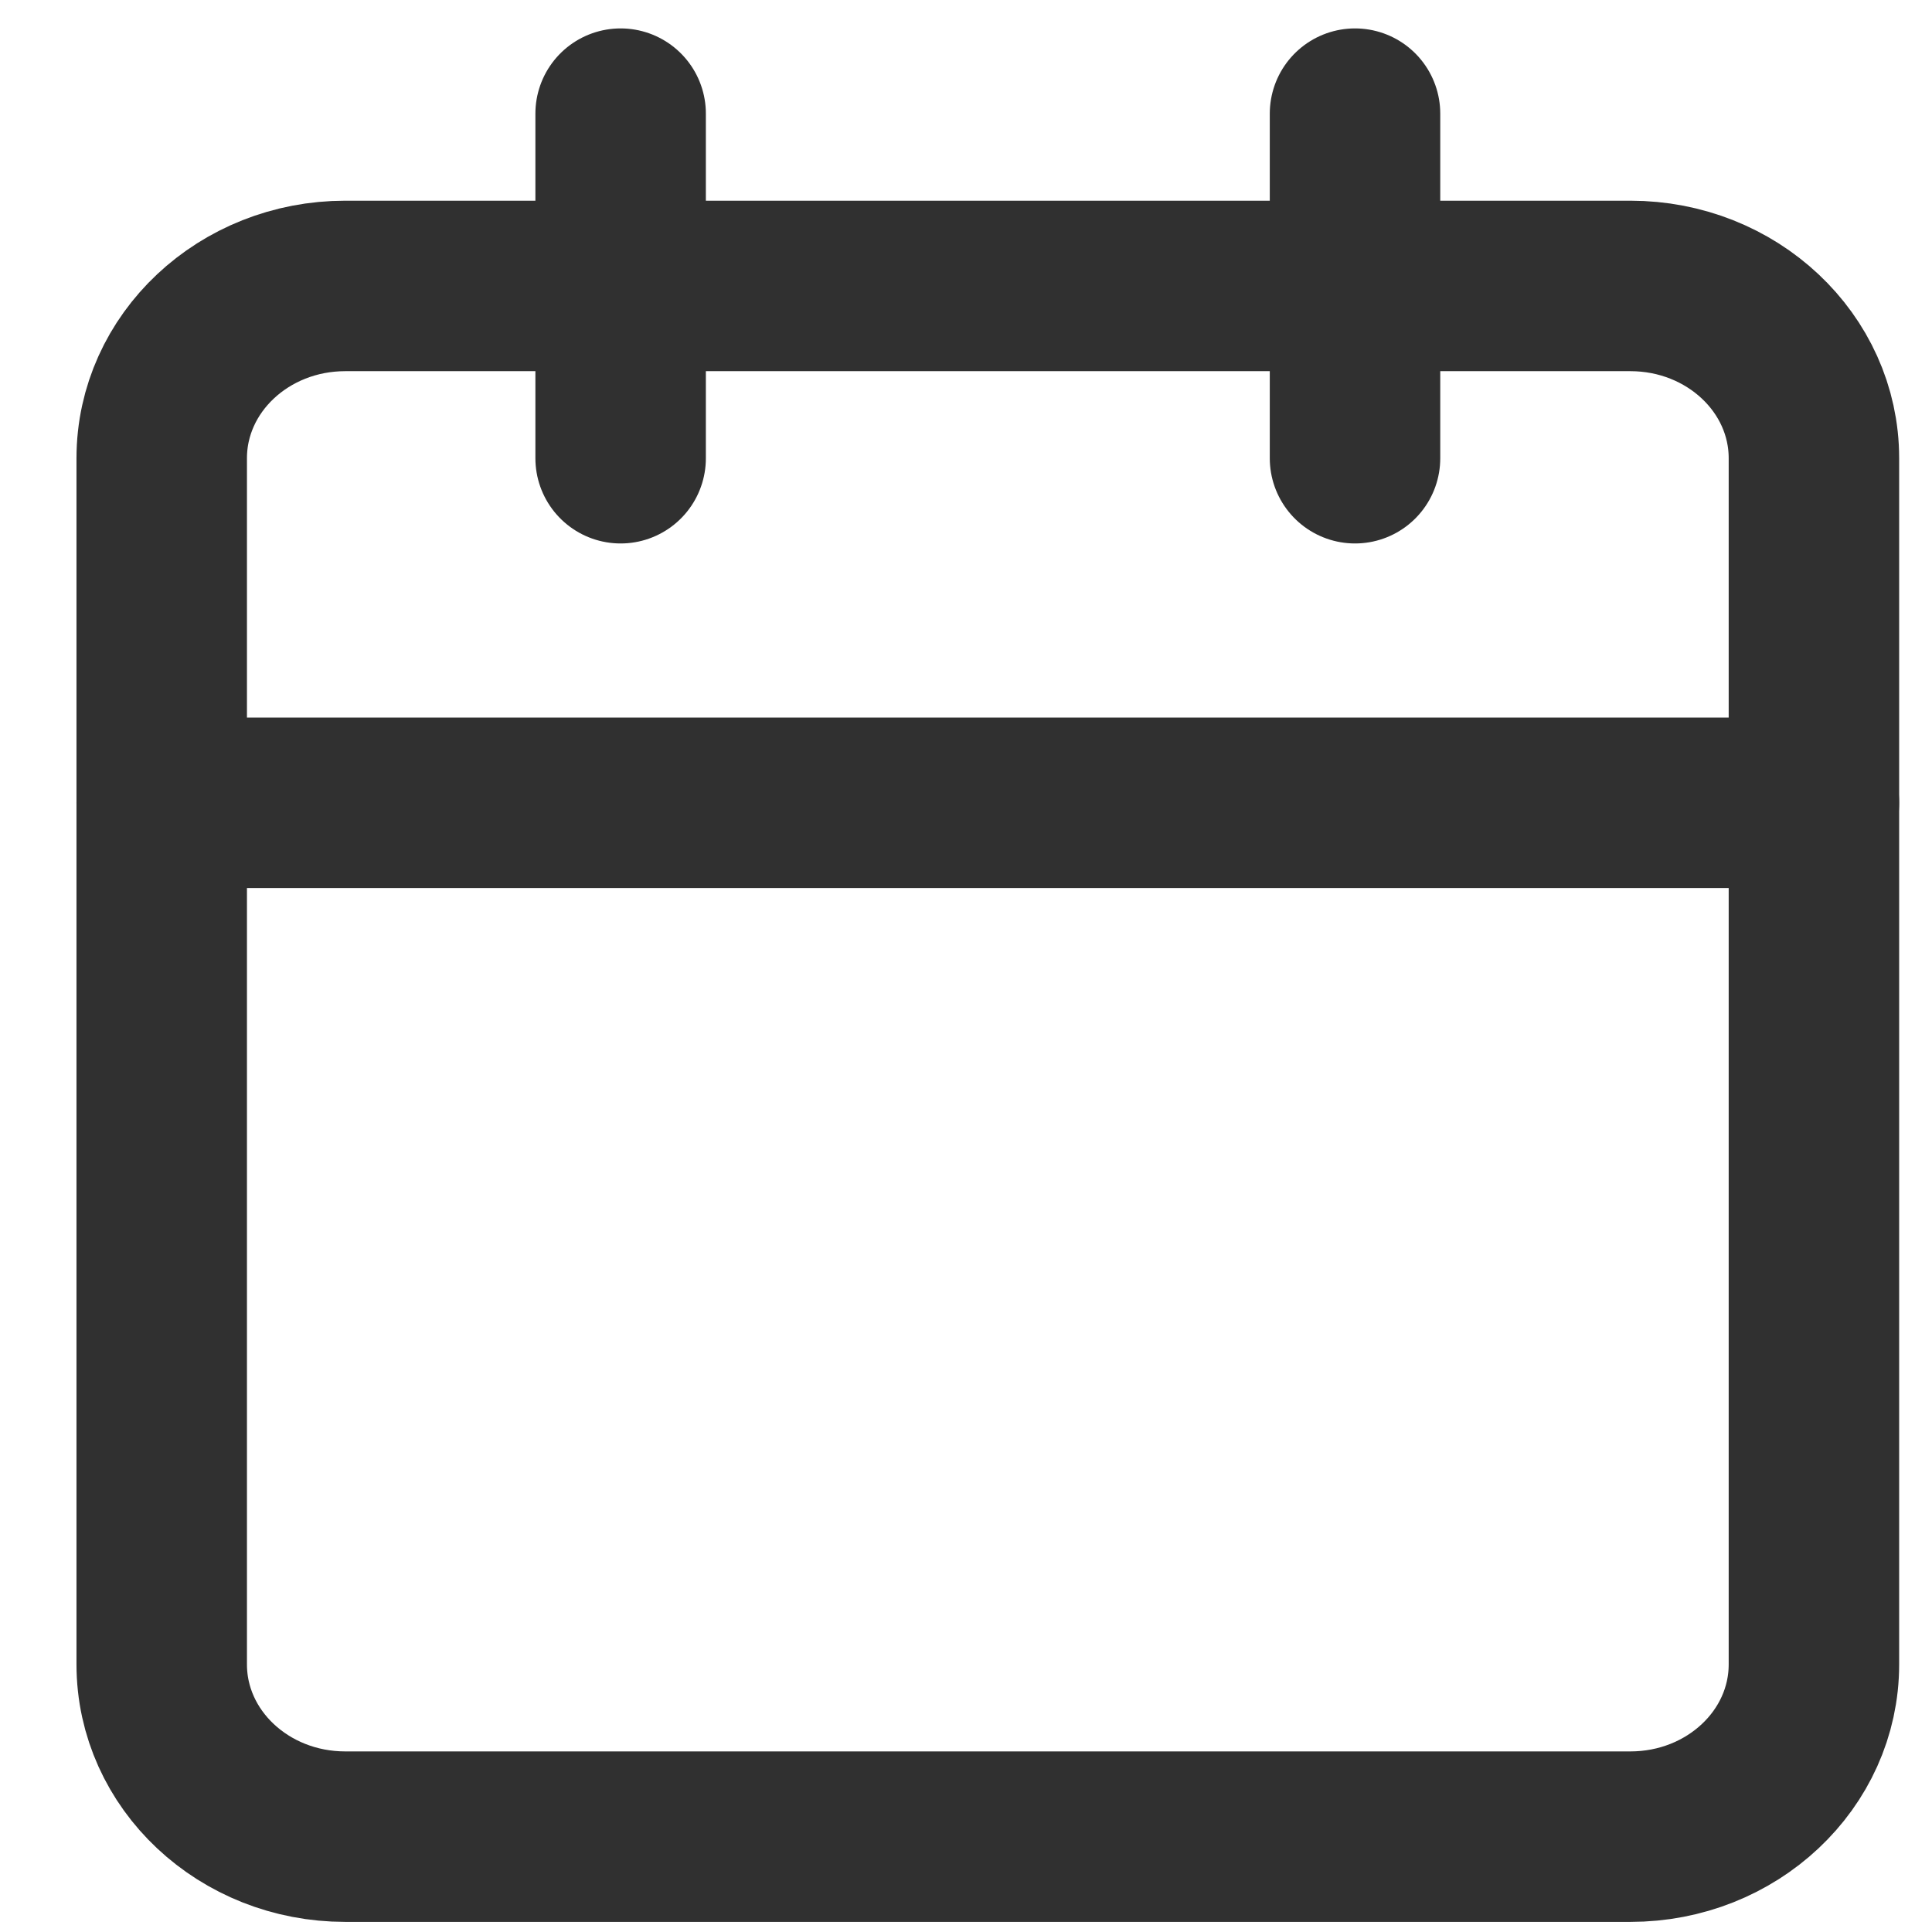
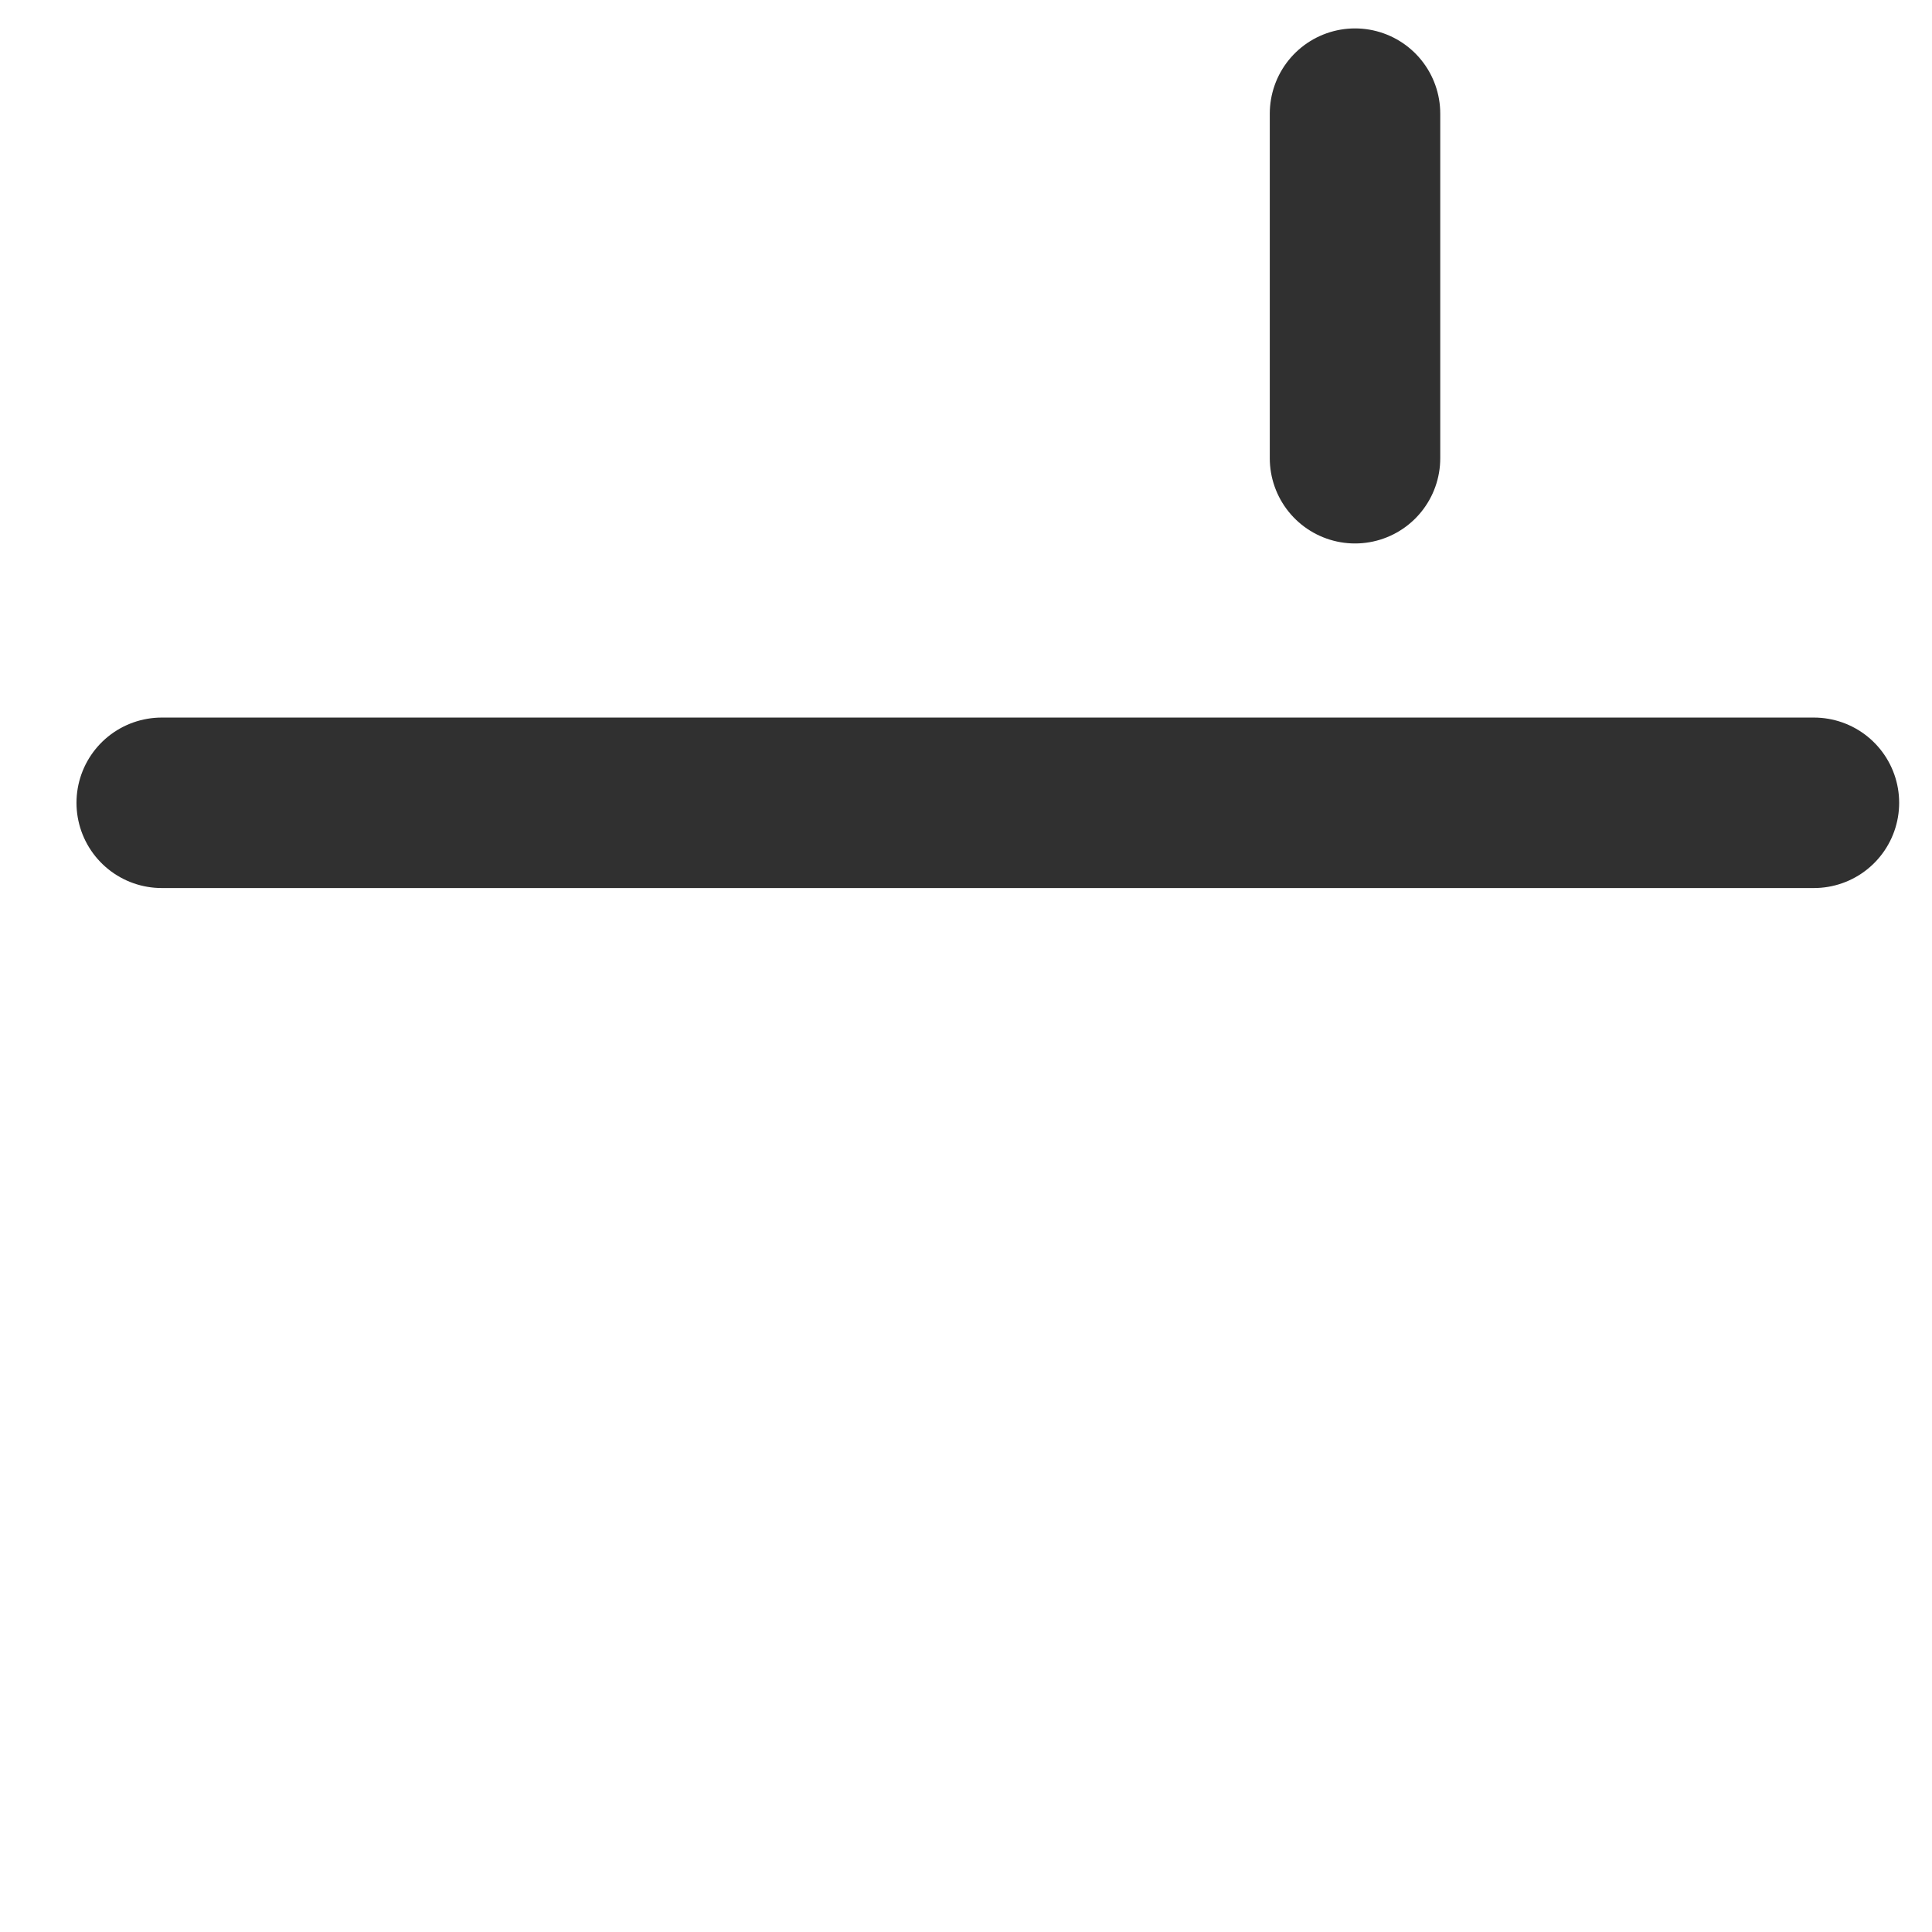
<svg xmlns="http://www.w3.org/2000/svg" width="17" height="17" viewBox="0 0 17 17" fill="none">
-   <path d="M14.346 2.516H3.038C2.146 2.516 1.423 3.195 1.423 4.032V14.645C1.423 15.483 2.146 16.161 3.038 16.161H14.346C15.238 16.161 15.961 15.483 15.961 14.645V4.032C15.961 3.195 15.238 2.516 14.346 2.516Z" stroke="#303030" stroke-width="1.5" stroke-linecap="round" stroke-linejoin="round" />
  <path d="M11.923 1V4.032" stroke="#303030" stroke-width="1.5" stroke-linecap="round" stroke-linejoin="round" />
-   <path d="M5.461 1V4.032" stroke="#303030" stroke-width="1.5" stroke-linecap="round" stroke-linejoin="round" />
  <path d="M1.423 7.064H15.961" stroke="#303030" stroke-width="1.5" stroke-linecap="round" stroke-linejoin="round" />
</svg>